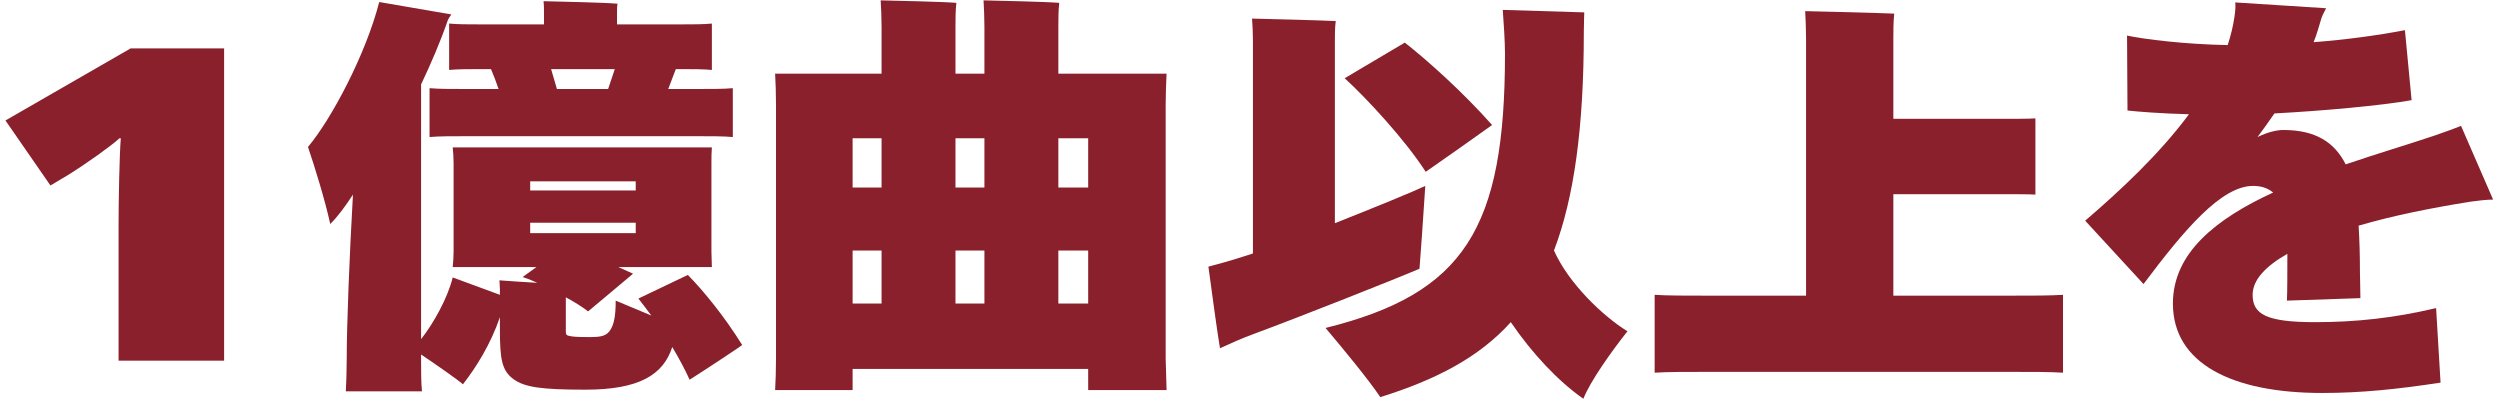
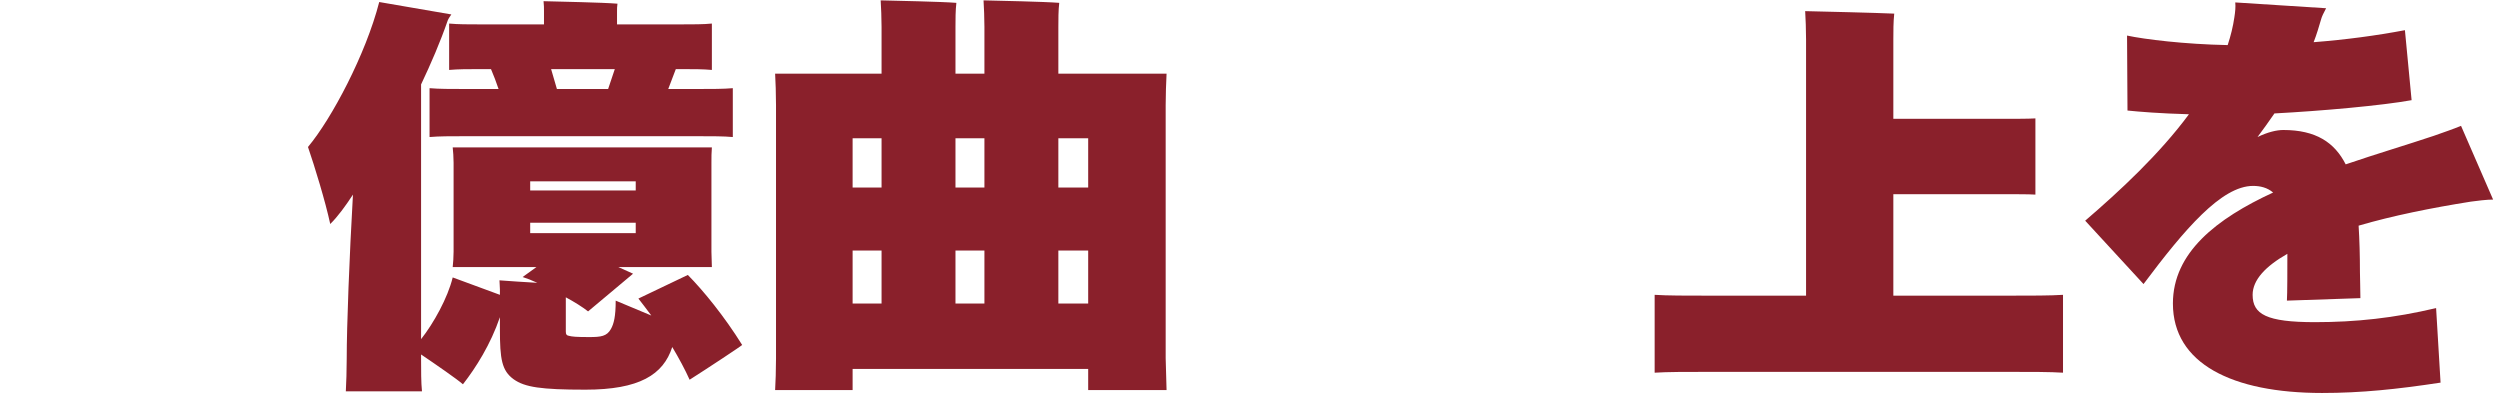
<svg xmlns="http://www.w3.org/2000/svg" width="220" height="36" viewBox="0 0 220 36" fill="none">
  <path d="M219.393 17.562C218.844 17.562 217.943 17.672 217.433 17.744C213.985 18.291 210.536 18.984 207.558 19.858C207.636 21.097 207.675 22.482 207.675 23.94C207.675 24.633 207.715 25.216 207.715 26.236L201.248 26.455C201.288 25.835 201.288 23.758 201.288 22.337C199.367 23.43 198.231 24.633 198.231 25.945C198.231 27.657 199.446 28.35 203.717 28.35C207.323 28.35 210.693 27.986 214.377 27.111L214.769 33.671C210.928 34.254 207.793 34.582 204.344 34.582C196.428 34.582 191.216 31.994 191.216 26.71C191.216 22.227 195.057 19.239 200.034 16.943C199.524 16.505 198.897 16.36 198.27 16.36C195.488 16.36 192.235 20.186 188.63 24.997L183.496 19.421C186.553 16.797 190.041 13.553 192.627 10.055C190.041 9.982 188.277 9.836 187.219 9.727L187.18 3.13C188.708 3.458 192.235 3.895 196.036 3.968C196.311 3.13 196.507 2.328 196.624 1.526C196.703 1.016 196.742 0.615 196.703 0.214L204.697 0.725C204.501 1.089 204.305 1.49 204.266 1.672C204.07 2.328 203.874 3.021 203.6 3.713C206.421 3.494 209.125 3.13 211.633 2.656L212.221 8.815C209.596 9.289 204.305 9.763 200.151 9.982C199.681 10.674 199.172 11.367 198.662 12.059C199.563 11.622 200.347 11.44 200.935 11.44C203.796 11.44 205.442 12.533 206.421 14.464C209.086 13.553 211.79 12.752 214.181 11.95C215.004 11.658 215.866 11.367 216.571 11.075L219.393 17.562Z" fill="#8A202B" />
  <path d="M176.725 26.018C178.724 26.018 180.448 26.018 181.545 25.945V32.797C180.448 32.724 178.724 32.724 176.725 32.724H150.43C148.392 32.724 146.707 32.724 145.609 32.797V25.945C146.707 26.018 148.392 26.018 150.43 26.018H158.933V3.458C158.933 2.693 158.894 1.527 158.855 0.98C160.501 1.016 165.086 1.126 166.693 1.199C166.614 1.928 166.614 2.766 166.614 3.458V10.456H176.451C177.509 10.456 178.449 10.456 179.116 10.419V17.125C178.489 17.089 177.509 17.089 176.451 17.089H166.614V26.018H176.725Z" fill="#8A202B" />
-   <path d="M136.75 22.045C138.004 24.888 141.022 27.803 143.216 29.152C141.884 30.828 139.924 33.562 139.337 35.092C137.142 33.562 134.869 31.156 132.949 28.35C130.166 31.448 126.365 33.416 121.467 34.947C120.448 33.416 118.096 30.573 116.646 28.86C128.873 25.835 132.439 20.113 132.439 4.734C132.439 3.64 132.322 1.964 132.243 0.87L139.415 1.089C139.415 1.125 139.376 2.219 139.376 2.838C139.376 11.257 138.514 17.416 136.75 22.045ZM125.425 16.36C125.268 18.911 124.994 22.665 124.915 23.649C123.152 24.414 114.138 27.985 110.376 29.37C109.357 29.735 108.064 30.318 107.359 30.646C107.124 29.298 106.653 25.762 106.34 23.466C107.045 23.284 108.495 22.883 109.71 22.482C109.867 22.446 110.063 22.373 110.259 22.3V3.567C110.259 2.984 110.22 2.11 110.18 1.636C111.709 1.672 116.059 1.781 117.548 1.854C117.469 2.401 117.469 3.021 117.469 3.567V19.64C121.075 18.218 124.523 16.797 125.425 16.36ZM125.464 15.12C123.661 12.314 120.252 8.633 118.332 6.884L123.622 3.75C125.581 5.28 128.795 8.159 131.303 11.002C129.892 12.023 127.345 13.808 125.464 15.12Z" fill="#8A202B" />
  <path d="M102.579 9.253V31.521L102.658 34.327H95.76V32.468H75.03V34.327H68.211C68.25 33.635 68.289 32.578 68.289 31.557V9.253C68.289 8.232 68.25 7.212 68.211 6.483H77.577V2.365C77.577 1.709 77.538 0.542 77.499 0.032C78.909 0.069 82.789 0.142 84.161 0.251C84.082 0.907 84.082 1.745 84.082 2.365V6.483H86.629V2.365C86.629 1.709 86.59 0.542 86.551 0.032C87.962 0.069 91.842 0.142 93.213 0.251C93.135 0.907 93.135 1.745 93.135 2.365V6.483H102.658C102.618 7.394 102.579 8.269 102.579 9.253ZM77.577 12.168H75.03V16.505H77.577V12.168ZM86.629 12.168H84.082V16.505H86.629V12.168ZM95.76 12.168H93.135V16.505H95.76V12.168ZM75.03 26.71H77.577V22.045H75.03V26.71ZM84.082 26.71H86.629V22.045H84.082V26.71ZM93.135 26.71H95.76V22.045H93.135V26.71Z" fill="#8A202B" />
  <path d="M42.267 2.146H47.871V0.98C47.871 0.761 47.871 0.397 47.832 0.105C49.204 0.142 53.005 0.215 54.338 0.324C54.298 0.543 54.298 0.798 54.298 0.98V2.146H59.902C61 2.146 61.901 2.146 62.645 2.073V6.155C61.901 6.082 61 6.082 59.902 6.082H59.471L58.805 7.832H61.392C62.645 7.832 63.664 7.832 64.487 7.759V12.059C63.704 11.986 62.645 11.986 61.392 11.986H40.935C39.681 11.986 38.623 11.986 37.8 12.059V7.759C38.623 7.832 39.681 7.832 40.935 7.832H43.874C43.678 7.248 43.443 6.629 43.208 6.082H42.267C41.209 6.082 40.308 6.082 39.524 6.155V2.073C40.308 2.146 41.209 2.146 42.267 2.146ZM60.529 24.195C61.901 25.58 63.743 27.84 65.31 30.355C65.271 30.428 62.293 32.396 60.686 33.416C60.294 32.541 59.746 31.521 59.158 30.537C58.374 32.979 56.258 34.291 51.516 34.291C47.597 34.291 46.186 34.072 45.207 33.38C44.149 32.614 43.992 31.594 43.992 28.97V27.913C43.169 30.318 41.876 32.359 40.739 33.817C40.191 33.343 38.505 32.177 37.055 31.193V31.594C37.055 32.578 37.055 33.671 37.134 34.437H30.433C30.472 33.671 30.511 32.614 30.511 31.594C30.511 28.642 30.746 22.628 31.06 17.125C30.393 18.146 29.727 19.057 29.061 19.713C28.63 17.708 27.689 14.647 27.102 12.934C29.179 10.456 32.196 4.77 33.372 0.178L39.72 1.271C39.642 1.381 39.485 1.599 39.407 1.782C38.741 3.713 37.918 5.608 37.055 7.431V29.845C38.153 28.459 39.407 26.2 39.838 24.414L43.992 25.945V25.471C43.992 25.216 43.953 24.852 43.953 24.669C44.854 24.742 46.069 24.815 47.284 24.888C46.813 24.669 46.343 24.487 45.99 24.378L47.205 23.503H39.838C39.877 23.139 39.916 22.628 39.916 22.154V14.319C39.916 13.845 39.877 13.335 39.838 12.97H62.645C62.606 13.408 62.606 13.845 62.606 14.319V22.154L62.645 23.503H54.416L55.709 24.086C54.612 24.997 52.77 26.564 51.751 27.403C51.242 27.002 50.536 26.564 49.792 26.163V29.188C49.792 29.444 49.87 29.517 50.066 29.553C50.34 29.626 50.693 29.662 51.869 29.662C52.888 29.662 53.397 29.589 53.75 28.97C54.024 28.496 54.181 27.84 54.181 26.455L57.316 27.767C56.885 27.184 56.493 26.674 56.179 26.273L60.529 24.195ZM53.515 7.832L54.102 6.082H48.498C48.655 6.665 48.851 7.248 49.008 7.832H53.515ZM55.944 15.959H46.657V16.761H55.944V15.959ZM46.657 19.603V20.515H55.944V19.603H46.657Z" fill="#8A202B" />
-   <path d="M10.434 31.739V19.895C10.434 17.562 10.513 13.626 10.63 12.168H10.513C9.807 12.825 7.613 14.392 5.967 15.412L4.439 16.323L0.48 10.601L11.492 4.26H19.722V31.739H10.434Z" fill="#8A202B" />
</svg>